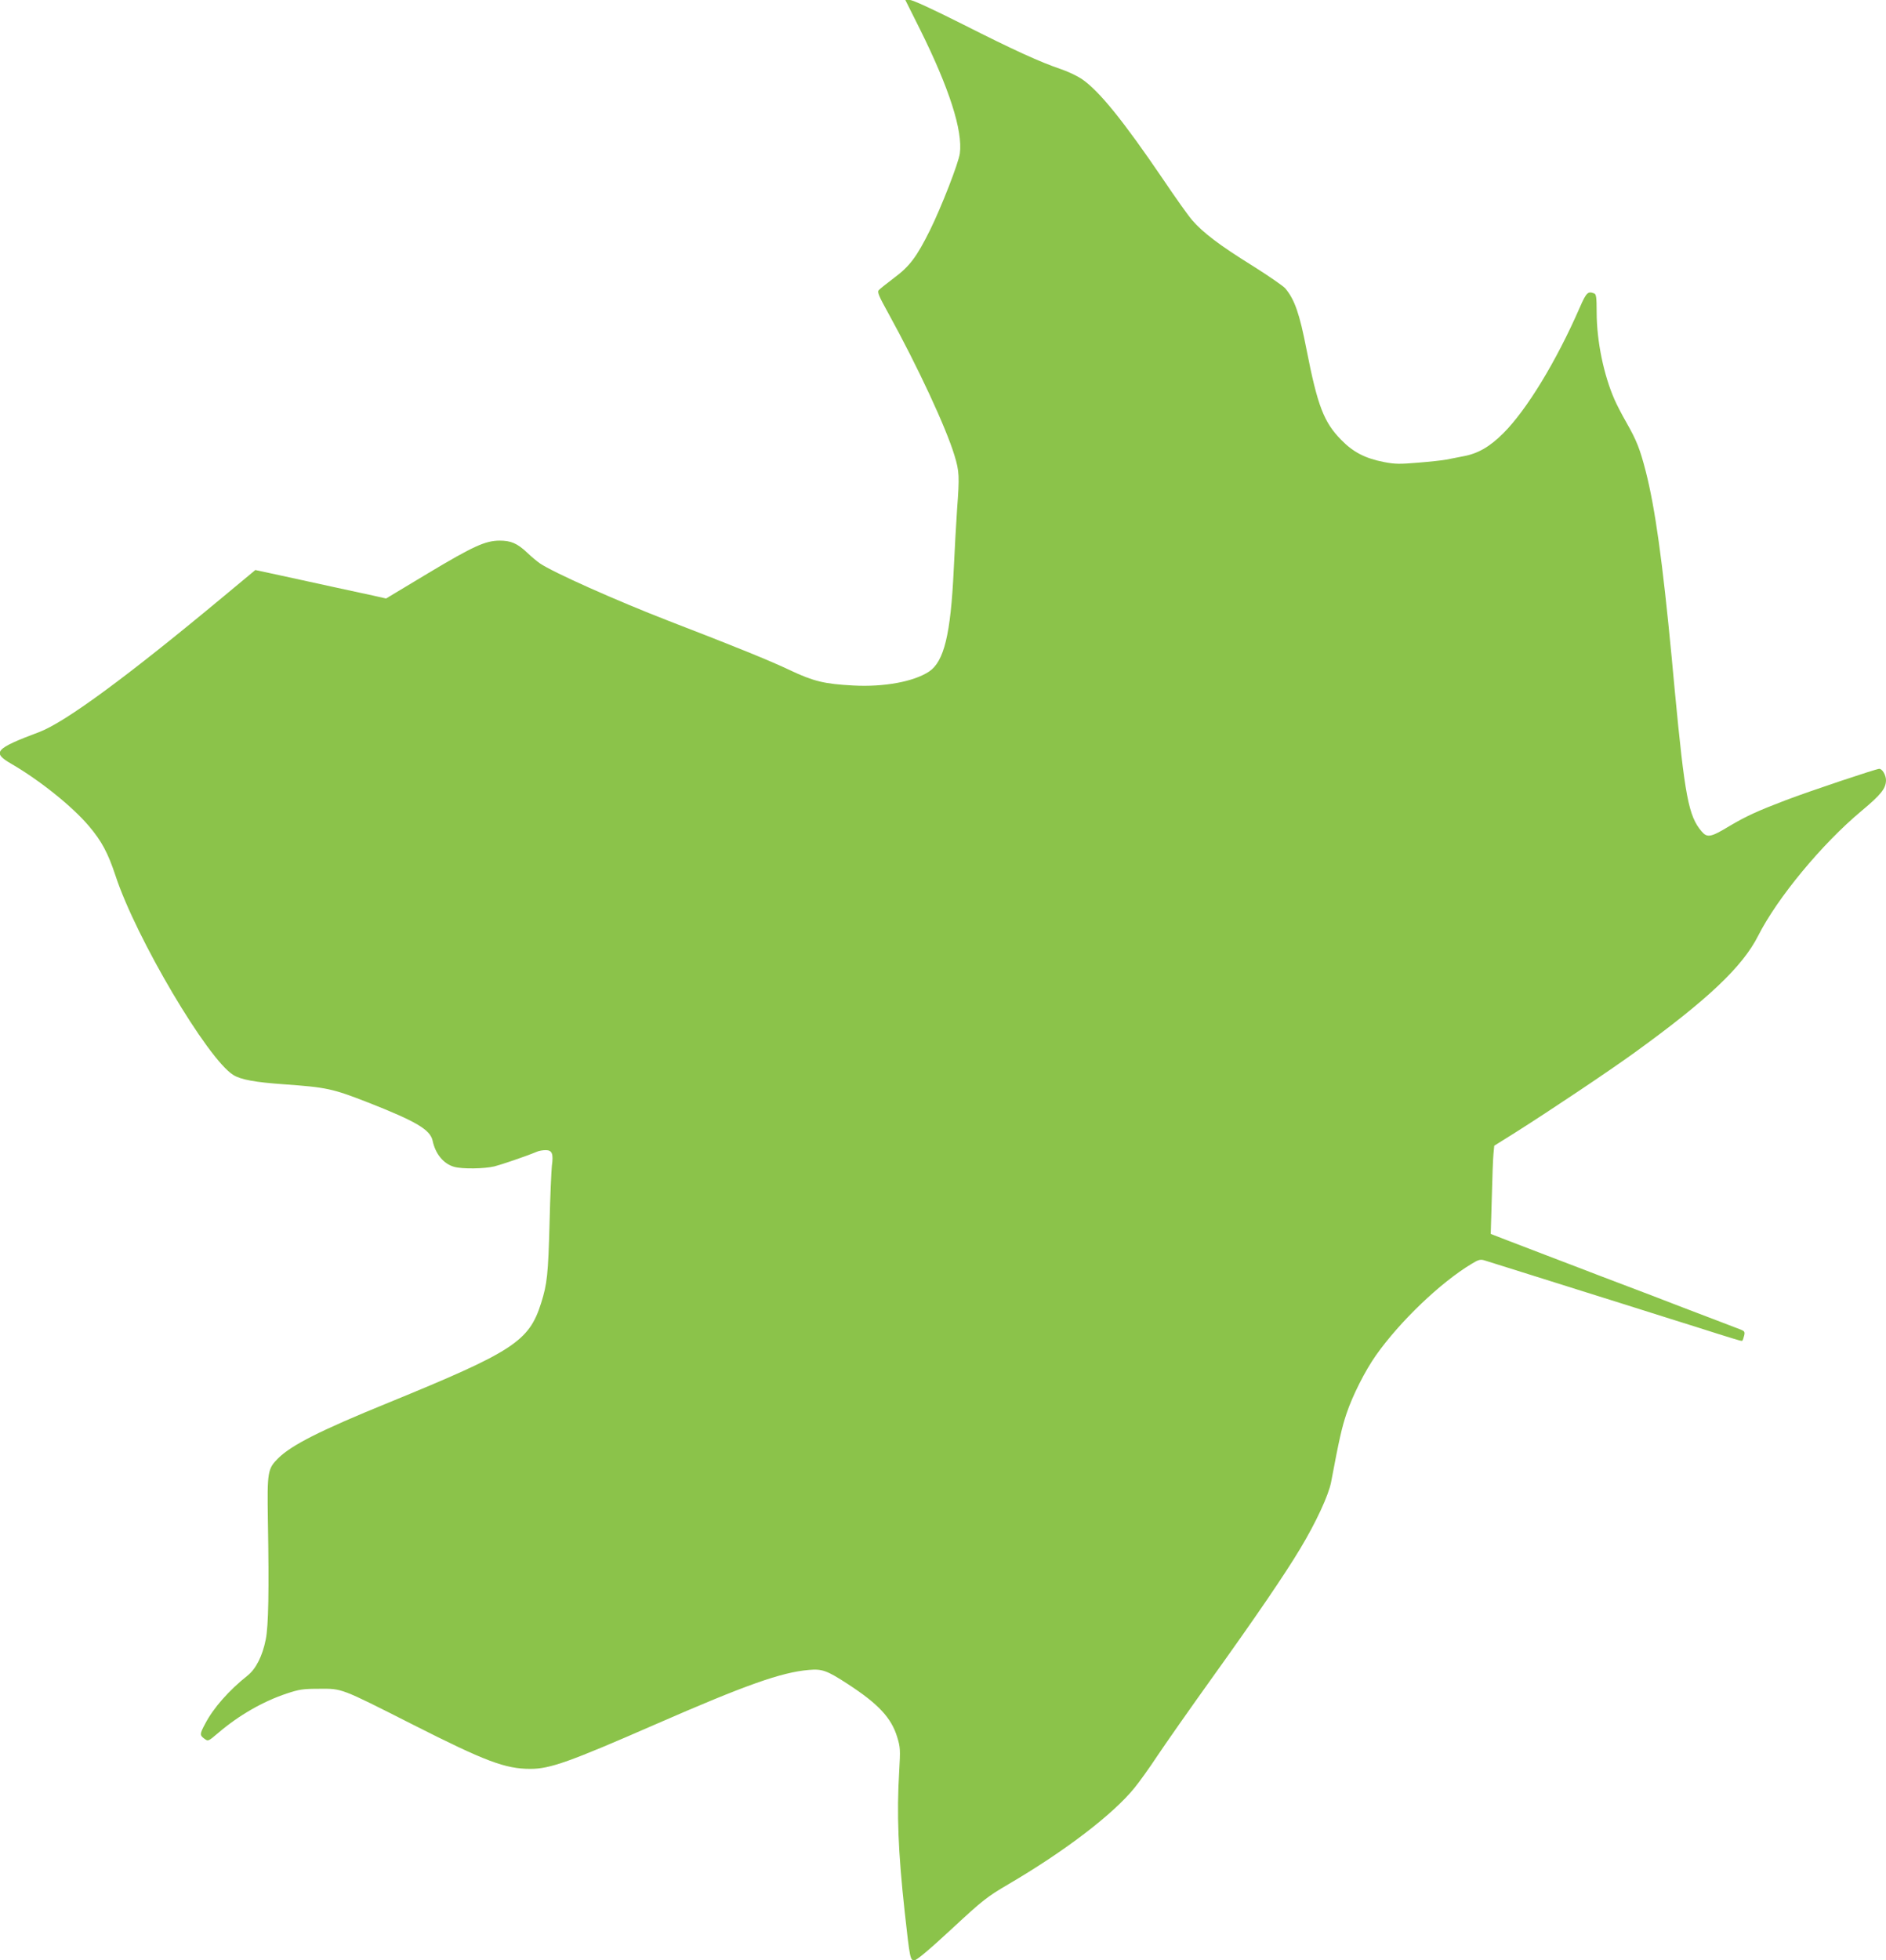
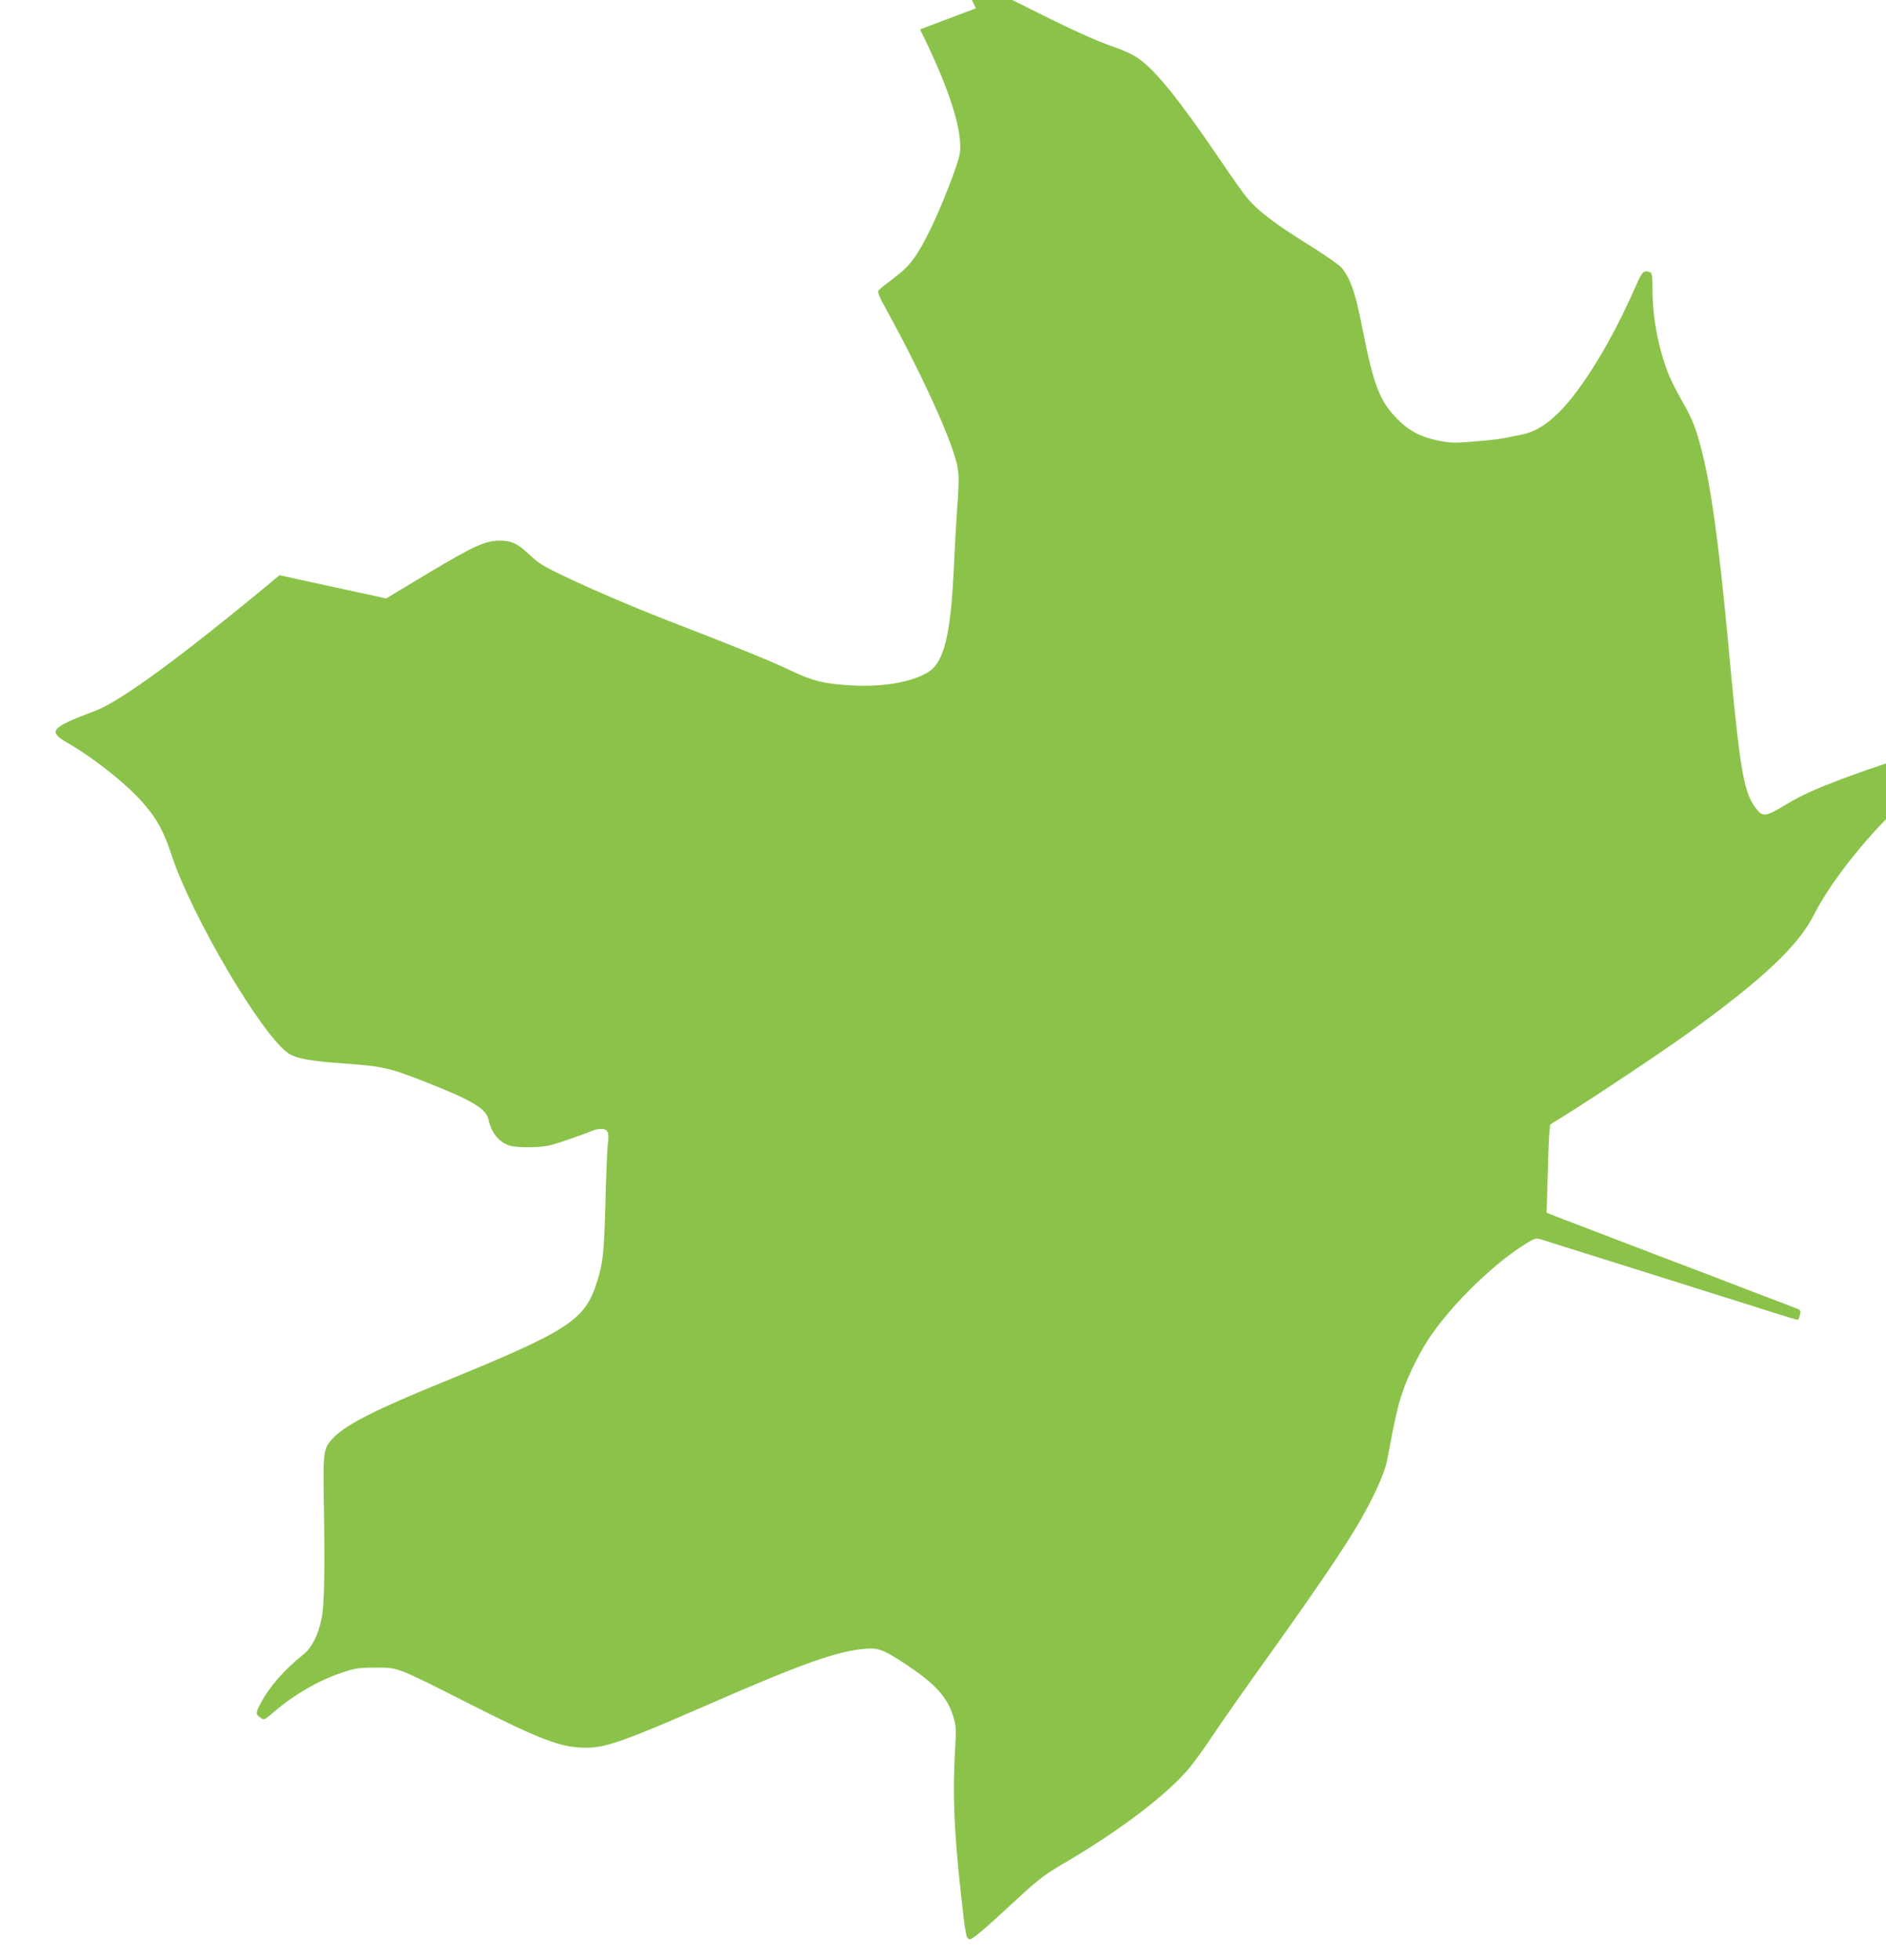
<svg xmlns="http://www.w3.org/2000/svg" version="1.0" width="1232pt" height="1280pt" viewBox="0 0 1232 1280" preserveAspectRatio="xMidYMid meet">
  <g transform="translate(0,1280) scale(0.1,-0.1)" fill="#8bc34a" stroke="none">
-     <path d="M6010 12608 c191 -384 280 -662 260 -810 -9 -64 -120 -349 -195 -501 -87 -175 -133 -236 -234 -311 -49 -37 -94 -73 -101 -81 -10 -12 1 -39 61 -147 194 -352 379 -750 434 -932 32 -104 33 -138 17 -351 -6 -88 -16 -267 -22 -397 -20 -421 -63 -597 -161 -663 -100 -66 -294 -102 -496 -91 -188 10 -258 27 -413 100 -125 60 -362 156 -790 321 -346 134 -758 318 -844 377 -17 12 -55 43 -83 70 -65 61 -106 78 -180 78 -93 -1 -169 -35 -465 -212 l-276 -166 -84 19 c-45 10 -166 36 -268 58 -102 22 -256 56 -344 75 l-158 34 -207 -172 c-630 -524 -1035 -822 -1205 -886 -290 -109 -311 -133 -181 -208 183 -106 397 -277 506 -406 83 -98 124 -174 174 -325 133 -405 601 -1197 769 -1300 49 -31 145 -48 331 -61 279 -20 317 -28 550 -119 313 -123 405 -177 421 -249 18 -87 72 -152 141 -171 52 -15 197 -13 263 3 47 12 206 66 278 96 13 6 38 10 57 10 42 0 51 -24 40 -103 -3 -29 -11 -196 -15 -372 -9 -338 -16 -399 -55 -523 -79 -251 -181 -317 -1000 -652 -444 -181 -629 -275 -717 -361 -70 -70 -73 -87 -68 -409 8 -458 4 -686 -14 -775 -21 -107 -64 -192 -118 -235 -123 -98 -224 -212 -278 -316 -36 -67 -36 -74 -5 -97 25 -18 25 -18 92 39 134 114 290 204 446 256 82 27 106 31 212 31 151 1 136 7 610 -233 476 -241 605 -290 770 -290 128 0 254 45 815 290 593 259 825 341 1004 356 86 8 119 -4 254 -92 200 -130 285 -221 323 -347 20 -65 21 -81 13 -221 -17 -281 -7 -526 36 -921 34 -307 36 -315 63 -315 15 0 95 67 243 204 207 192 231 210 370 292 368 215 685 457 825 630 31 38 98 131 148 207 50 75 211 305 358 510 296 413 475 676 576 844 103 171 185 348 202 434 54 286 70 356 101 449 39 117 122 281 192 380 156 221 421 475 624 597 45 28 58 31 83 24 17 -5 147 -46 290 -91 143 -45 302 -95 353 -111 50 -16 134 -42 185 -58 50 -16 209 -66 352 -111 143 -45 303 -95 355 -112 148 -46 150 -47 153 -40 3 4 7 19 11 33 5 22 1 28 -22 37 -15 6 -88 34 -162 62 -74 28 -169 64 -210 80 -41 16 -133 51 -205 79 -71 27 -227 86 -345 131 -118 45 -273 105 -345 132 -71 27 -183 70 -248 95 l-119 46 7 236 c3 130 8 259 11 288 l5 52 147 92 c218 138 607 398 771 517 477 345 704 560 806 762 125 247 417 600 675 815 128 107 159 146 160 200 0 34 -24 75 -44 75 -20 0 -453 -145 -611 -205 -186 -71 -258 -104 -368 -169 -122 -74 -145 -78 -182 -34 -85 100 -109 227 -175 921 -5 59 -15 155 -20 215 -60 630 -108 973 -169 1213 -38 147 -59 201 -126 319 -30 52 -65 120 -78 150 -71 161 -117 384 -117 571 0 97 -3 118 -16 123 -41 16 -51 7 -94 -91 -153 -351 -347 -670 -501 -823 -87 -87 -165 -132 -259 -149 -36 -7 -86 -17 -112 -22 -26 -5 -110 -14 -185 -20 -119 -10 -150 -10 -222 4 -123 24 -201 64 -280 145 -113 115 -154 221 -226 588 -46 237 -78 328 -139 401 -14 16 -111 83 -216 149 -213 132 -323 216 -392 296 -26 30 -110 148 -188 264 -261 384 -419 580 -533 658 -30 20 -92 50 -138 65 -135 46 -303 122 -639 292 -199 100 -327 159 -346 159 l-30 0 96 -192z" />
+     <path d="M6010 12608 c191 -384 280 -662 260 -810 -9 -64 -120 -349 -195 -501 -87 -175 -133 -236 -234 -311 -49 -37 -94 -73 -101 -81 -10 -12 1 -39 61 -147 194 -352 379 -750 434 -932 32 -104 33 -138 17 -351 -6 -88 -16 -267 -22 -397 -20 -421 -63 -597 -161 -663 -100 -66 -294 -102 -496 -91 -188 10 -258 27 -413 100 -125 60 -362 156 -790 321 -346 134 -758 318 -844 377 -17 12 -55 43 -83 70 -65 61 -106 78 -180 78 -93 -1 -169 -35 -465 -212 l-276 -166 -84 19 c-45 10 -166 36 -268 58 -102 22 -256 56 -344 75 c-630 -524 -1035 -822 -1205 -886 -290 -109 -311 -133 -181 -208 183 -106 397 -277 506 -406 83 -98 124 -174 174 -325 133 -405 601 -1197 769 -1300 49 -31 145 -48 331 -61 279 -20 317 -28 550 -119 313 -123 405 -177 421 -249 18 -87 72 -152 141 -171 52 -15 197 -13 263 3 47 12 206 66 278 96 13 6 38 10 57 10 42 0 51 -24 40 -103 -3 -29 -11 -196 -15 -372 -9 -338 -16 -399 -55 -523 -79 -251 -181 -317 -1000 -652 -444 -181 -629 -275 -717 -361 -70 -70 -73 -87 -68 -409 8 -458 4 -686 -14 -775 -21 -107 -64 -192 -118 -235 -123 -98 -224 -212 -278 -316 -36 -67 -36 -74 -5 -97 25 -18 25 -18 92 39 134 114 290 204 446 256 82 27 106 31 212 31 151 1 136 7 610 -233 476 -241 605 -290 770 -290 128 0 254 45 815 290 593 259 825 341 1004 356 86 8 119 -4 254 -92 200 -130 285 -221 323 -347 20 -65 21 -81 13 -221 -17 -281 -7 -526 36 -921 34 -307 36 -315 63 -315 15 0 95 67 243 204 207 192 231 210 370 292 368 215 685 457 825 630 31 38 98 131 148 207 50 75 211 305 358 510 296 413 475 676 576 844 103 171 185 348 202 434 54 286 70 356 101 449 39 117 122 281 192 380 156 221 421 475 624 597 45 28 58 31 83 24 17 -5 147 -46 290 -91 143 -45 302 -95 353 -111 50 -16 134 -42 185 -58 50 -16 209 -66 352 -111 143 -45 303 -95 355 -112 148 -46 150 -47 153 -40 3 4 7 19 11 33 5 22 1 28 -22 37 -15 6 -88 34 -162 62 -74 28 -169 64 -210 80 -41 16 -133 51 -205 79 -71 27 -227 86 -345 131 -118 45 -273 105 -345 132 -71 27 -183 70 -248 95 l-119 46 7 236 c3 130 8 259 11 288 l5 52 147 92 c218 138 607 398 771 517 477 345 704 560 806 762 125 247 417 600 675 815 128 107 159 146 160 200 0 34 -24 75 -44 75 -20 0 -453 -145 -611 -205 -186 -71 -258 -104 -368 -169 -122 -74 -145 -78 -182 -34 -85 100 -109 227 -175 921 -5 59 -15 155 -20 215 -60 630 -108 973 -169 1213 -38 147 -59 201 -126 319 -30 52 -65 120 -78 150 -71 161 -117 384 -117 571 0 97 -3 118 -16 123 -41 16 -51 7 -94 -91 -153 -351 -347 -670 -501 -823 -87 -87 -165 -132 -259 -149 -36 -7 -86 -17 -112 -22 -26 -5 -110 -14 -185 -20 -119 -10 -150 -10 -222 4 -123 24 -201 64 -280 145 -113 115 -154 221 -226 588 -46 237 -78 328 -139 401 -14 16 -111 83 -216 149 -213 132 -323 216 -392 296 -26 30 -110 148 -188 264 -261 384 -419 580 -533 658 -30 20 -92 50 -138 65 -135 46 -303 122 -639 292 -199 100 -327 159 -346 159 l-30 0 96 -192z" />
  </g>
</svg>